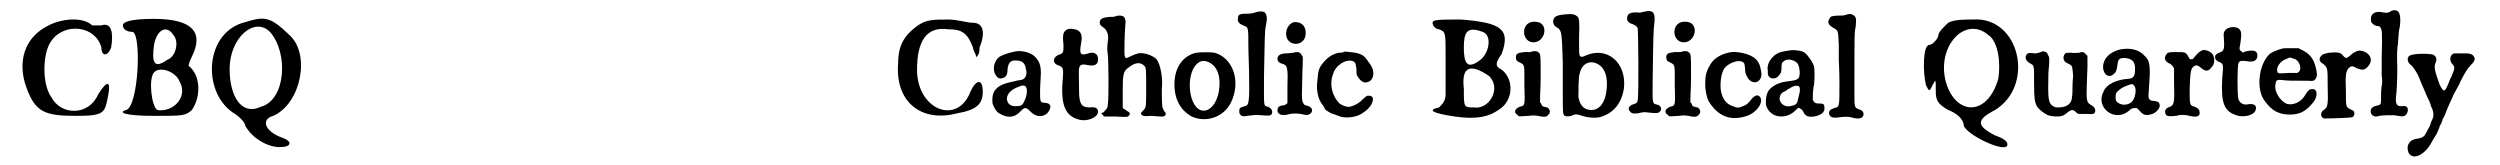
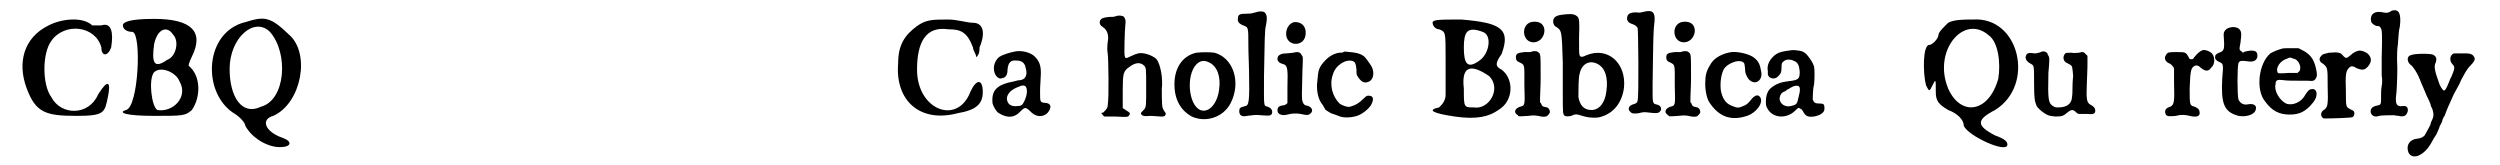
<svg xmlns="http://www.w3.org/2000/svg" xmlns:xlink="http://www.w3.org/1999/xlink" width="378px" height="25px" viewBox="0 0 3787 254" version="1.1">
  <defs>
    <path id="gl11016" d="M 48 14 C 9 33 0 72 14 110 C 28 148 43 153 91 153 C 134 153 134 148 139 124 C 144 100 139 96 124 120 C 110 153 67 153 52 124 C 38 105 38 57 52 38 C 72 9 120 14 129 48 C 129 62 139 62 144 48 C 148 24 144 9 129 14 C 124 14 120 14 115 14 C 100 0 67 4 48 14 z" fill="black" />
    <path id="gl11017" d="M 4 14 C 4 19 9 24 19 24 C 33 28 28 139 9 144 C -5 148 9 153 52 153 C 96 153 100 153 110 144 C 124 124 124 91 105 76 C 105 76 105 72 110 62 C 129 24 110 4 52 4 C 14 4 4 9 4 14 M 81 28 C 91 38 86 62 72 67 C 52 81 48 72 52 43 C 57 19 72 14 81 28 M 91 100 C 105 124 81 148 57 144 C 48 139 43 96 52 86 C 62 76 86 86 91 100 z" fill="black" />
    <path id="gl11018" d="M 62 9 C 0 24 -5 115 43 148 C 52 153 62 163 62 168 C 72 187 96 201 115 201 C 134 201 134 192 120 187 C 91 177 86 158 105 153 C 148 134 163 57 129 28 C 100 0 91 0 62 9 M 100 24 C 129 57 124 129 86 139 C 57 153 38 124 38 81 C 38 33 76 0 100 24 z" fill="black" />
    <path id="gl11019" d="M 38 19 C 19 33 9 48 9 76 C 4 134 43 168 100 153 C 129 148 139 139 139 120 C 139 100 129 100 120 120 C 100 172 38 148 38 86 C 38 43 52 19 86 24 C 105 24 115 28 124 52 C 124 57 129 62 129 67 C 134 62 134 57 134 52 C 144 28 139 14 124 14 C 115 14 100 9 86 9 C 62 9 52 9 38 19 z" fill="black" />
    <path id="gl11020" d="M 51 8 C 41 10 32 13 27 16 C 21 20 18 28 18 34 C 18 44 25 52 31 49 C 37 48 39 43 39 36 C 40 25 44 21 53 22 C 61 22 66 26 67 34 C 70 43 67 51 59 52 C 57 52 52 53 49 54 C 22 59 14 68 16 88 C 18 94 22 101 26 103 C 39 111 50 110 59 100 C 66 93 67 93 76 102 C 84 109 93 109 100 103 C 108 94 106 87 96 87 C 89 86 89 86 89 69 C 89 61 90 51 90 47 C 91 32 89 24 81 16 C 75 10 62 6 51 8 M 66 61 C 70 64 70 75 64 86 C 62 90 60 92 54 92 C 44 93 39 89 38 81 C 38 73 45 66 57 62 C 61 60 63 60 66 61 z" fill="black" />
-     <path id="gl0" d="M 39 15 C 33 18 31 22 33 39 C 33 50 33 52 26 54 C 16 58 16 67 24 70 C 33 73 33 75 32 90 C 28 132 36 149 58 154 C 70 157 86 150 86 142 C 86 136 82 134 73 135 C 61 135 58 130 57 115 C 57 94 56 77 57 75 C 58 69 62 68 70 70 C 81 72 86 69 86 62 C 87 53 80 49 71 52 C 59 56 57 53 60 37 C 62 27 61 22 57 18 C 54 15 44 13 39 15 z" fill="black" />
    <path id="gl11021" d="M 46 5 C 44 6 40 6 36 6 C 27 7 24 8 22 12 C 21 16 22 19 27 22 C 33 26 36 34 34 44 C 33 52 33 57 34 63 C 35 69 36 130 34 141 C 34 145 33 147 27 153 C 25 153 25 153 24 154 C 25 154 25 156 26 156 C 28 159 28 159 31 159 C 33 159 40 159 46 159 C 64 160 65 160 67 157 C 69 154 68 153 63 150 C 60 148 57 146 57 146 C 57 146 57 145 57 143 C 57 141 57 130 57 119 C 57 93 58 89 67 83 C 76 76 84 75 90 81 C 93 84 93 86 93 114 C 93 143 93 144 90 148 C 85 153 85 153 85 155 C 87 158 89 159 100 158 C 105 158 112 159 115 159 C 121 159 121 159 123 156 C 123 154 123 153 121 151 C 120 150 119 147 118 145 C 117 140 117 122 117 117 C 119 100 115 79 109 71 C 102 64 85 59 78 63 C 76 63 75 64 75 64 C 74 64 71 66 68 67 C 62 70 61 70 60 66 C 59 64 60 27 61 18 C 62 12 61 9 59 6 C 57 4 51 3 46 5 z" fill="black" />
    <path id="gl10779" d="M 49 19 C 31 23 19 37 16 58 C 13 85 22 106 42 117 C 64 127 91 118 102 96 C 118 64 106 27 77 19 C 71 18 56 18 49 19 M 69 34 C 81 40 87 55 84 76 C 81 98 68 112 55 107 C 37 99 33 54 49 37 C 55 31 61 30 69 34 z" fill="black" />
    <path id="gl11022" d="M 37 16 C 33 17 31 18 25 18 C 13 18 10 19 10 25 C 9 30 11 33 18 36 C 26 39 26 38 26 67 C 26 80 27 97 27 105 C 28 153 27 159 21 160 C 13 162 12 163 12 168 C 12 174 16 177 24 175 C 33 174 37 173 45 174 C 58 175 60 175 62 172 C 64 167 61 163 56 161 C 49 159 50 163 50 114 C 51 61 51 43 53 36 C 55 26 55 20 51 16 C 48 14 43 14 37 16 z" fill="black" />
    <path id="gl10757" d="M 40 7 C 33 9 28 16 28 25 C 28 45 57 46 58 25 C 59 13 51 6 40 7 M 39 54 C 37 54 32 55 28 55 C 21 55 18 57 16 59 C 13 64 15 69 22 71 C 30 73 31 76 30 108 C 30 115 30 123 30 131 C 30 132 29 132 28 133 C 27 134 25 135 22 135 C 16 136 14 139 15 145 C 17 149 22 151 30 149 C 37 147 44 147 50 148 C 60 150 60 150 63 149 C 71 145 69 137 59 135 C 56 135 54 132 53 128 C 52 126 52 116 53 83 C 54 60 54 60 52 58 C 50 53 46 52 39 54 z" fill="black" />
    <path id="gl11023" d="M 58 14 C 57 15 54 15 51 15 C 41 17 33 22 24 34 C 21 39 20 41 19 48 C 19 51 18 56 18 58 C 16 72 19 87 26 95 C 27 96 28 99 29 100 C 30 103 31 103 34 105 C 36 106 37 107 39 108 C 39 108 42 109 45 110 C 47 111 51 112 53 113 C 59 115 69 115 79 112 C 88 109 100 99 102 92 C 105 85 103 81 97 81 C 93 81 94 81 84 90 C 79 94 75 96 68 98 C 64 99 56 96 52 93 C 41 82 36 64 42 48 C 46 34 62 24 73 28 C 76 30 77 31 78 40 C 78 46 78 48 79 50 C 85 60 90 63 98 59 C 105 55 106 43 100 34 C 96 28 95 27 92 23 C 88 18 81 15 68 14 C 60 13 60 13 58 14 z" fill="black" />
    <path id="gl11024" d="M 4 14 C 4 19 9 24 14 24 C 24 28 24 28 24 67 C 24 86 24 115 24 124 C 24 134 19 139 14 144 C -5 148 4 153 38 158 C 72 163 91 158 105 148 C 129 134 129 100 110 86 C 100 81 100 76 110 62 C 124 24 110 14 48 9 C 14 9 4 9 4 14 M 81 28 C 96 33 91 62 76 72 C 57 86 52 76 52 52 C 52 28 57 19 81 28 M 91 96 C 110 115 91 148 67 144 C 52 144 52 144 52 115 C 48 81 62 76 91 96 z" fill="black" />
    <path id="gl11025" d="M 38 8 C 22 13 25 39 42 39 C 58 39 65 16 52 9 C 48 7 42 7 38 8 M 37 54 C 36 54 32 54 28 54 C 17 55 15 57 15 62 C 15 66 16 68 21 70 C 29 74 28 73 28 105 C 29 137 29 136 21 138 C 13 141 11 147 18 151 C 19 153 18 153 34 152 C 42 151 45 151 54 153 C 60 154 63 153 65 150 C 69 147 67 141 63 139 C 61 139 60 138 58 138 C 55 137 55 136 54 134 C 54 133 53 132 52 131 C 52 119 53 107 53 95 C 53 55 53 57 49 54 C 47 52 42 52 37 54 z" fill="black" />
    <path id="gl10771" d="M 44 9 C 32 10 28 12 26 16 C 24 21 26 27 31 29 C 37 33 38 36 39 55 C 39 63 40 76 40 83 C 40 92 40 109 40 128 C 40 162 40 162 43 165 C 46 166 48 166 53 165 C 59 162 61 162 70 165 C 79 168 93 169 100 166 C 119 160 131 144 134 122 C 138 84 109 58 76 72 C 70 75 67 75 66 72 C 65 70 65 68 65 45 C 66 18 65 16 63 13 C 59 9 55 8 44 9 M 93 85 C 105 91 110 106 107 127 C 105 145 96 156 84 156 C 72 156 66 148 64 136 C 64 128 64 104 66 100 C 69 85 81 79 93 85 z" fill="black" />
    <path id="gl10772" d="M 37 18 C 32 19 31 20 25 19 C 16 19 12 21 11 26 C 10 31 12 35 19 37 C 24 39 25 40 27 43 C 28 46 29 148 27 154 C 27 157 25 159 21 160 C 13 162 11 168 16 172 C 18 174 19 175 28 174 C 36 172 37 172 45 173 C 54 174 57 174 59 173 C 65 170 64 163 58 161 C 49 159 50 160 50 128 C 51 58 51 48 53 32 C 54 18 49 15 37 18 z" fill="black" />
    <path id="gl11025" d="M 38 8 C 22 13 25 39 42 39 C 58 39 65 16 52 9 C 48 7 42 7 38 8 M 37 54 C 36 54 32 54 28 54 C 17 55 15 57 15 62 C 15 66 16 68 21 70 C 29 74 28 73 28 105 C 29 137 29 136 21 138 C 13 141 11 147 18 151 C 19 153 18 153 34 152 C 42 151 45 151 54 153 C 60 154 63 153 65 150 C 69 147 67 141 63 139 C 61 139 60 138 58 138 C 55 137 55 136 54 134 C 54 133 53 132 52 131 C 52 119 53 107 53 95 C 53 55 53 57 49 54 C 47 52 42 52 37 54 z" fill="black" />
    <path id="gl10774" d="M 61 14 C 48 16 36 22 30 31 C 24 40 21 48 21 58 C 20 70 23 85 27 91 C 42 114 61 120 85 112 C 100 107 111 91 105 83 C 102 79 98 80 93 85 C 86 94 84 95 79 97 C 72 100 70 100 63 97 C 54 94 49 88 46 78 C 43 69 44 51 49 41 C 55 30 77 23 81 32 C 81 33 82 37 82 40 C 82 47 84 50 87 55 C 96 66 109 59 107 45 C 105 33 103 28 95 22 C 88 17 72 13 61 14 z" fill="black" />
    <path id="gl11026" d="M 53 6 C 38 8 34 9 29 12 C 19 19 14 29 16 38 C 16 40 16 43 16 43 C 17 50 27 52 32 46 C 36 42 37 40 37 33 C 37 25 38 25 42 22 C 45 20 51 20 55 22 C 63 25 64 30 65 39 C 65 51 63 52 46 54 C 37 55 28 58 21 64 C 16 68 13 75 13 85 C 13 90 13 91 15 95 C 23 111 45 112 58 99 C 63 94 63 94 66 96 C 68 97 69 98 70 100 C 74 108 78 109 87 108 C 97 106 103 102 103 96 C 103 89 102 88 95 88 C 89 88 87 87 85 82 C 85 79 85 66 87 59 C 88 49 88 36 87 31 C 84 23 82 21 76 13 C 71 8 68 7 57 6 C 56 6 54 6 53 6 M 63 61 C 66 63 66 68 63 79 C 61 89 60 90 51 92 C 42 94 34 88 34 80 C 35 74 37 71 43 69 C 45 67 47 66 49 65 C 55 61 59 60 63 61 z" fill="black" />
-     <path id="gl11010" d="M 38 15 C 36 16 31 16 25 16 C 16 17 15 17 13 22 C 10 27 13 31 20 35 C 27 39 27 38 28 61 C 28 71 28 81 28 84 C 28 85 29 102 29 119 C 29 158 29 156 21 158 C 15 160 13 162 13 166 C 14 172 18 174 30 172 C 40 171 43 171 50 173 C 53 174 57 174 58 174 C 68 174 69 162 59 160 C 52 157 52 157 52 136 C 52 38 52 42 54 33 C 55 21 55 18 50 15 C 47 13 44 13 38 15 z" fill="black" />
    <path id="gl11027" d="M 43 14 C 38 19 28 28 28 33 C 28 38 19 48 14 48 C 4 48 4 91 9 110 C 14 120 14 120 19 110 C 24 100 24 100 24 120 C 24 134 28 139 43 148 C 57 153 67 163 67 172 C 72 187 134 216 134 201 C 134 196 129 192 115 187 C 86 172 86 163 115 148 C 177 110 153 4 81 9 C 67 9 52 9 43 14 M 105 33 C 120 43 124 76 120 100 C 105 153 62 158 43 115 C 19 57 67 0 105 33 z" fill="black" />
    <path id="gl11028" d="M 34 13 C 33 13 30 15 28 15 C 25 16 24 16 22 16 C 13 15 13 15 10 17 C 6 22 8 28 16 32 C 21 35 21 34 21 61 C 21 87 22 89 25 97 C 28 101 31 104 37 108 C 43 112 45 112 54 113 C 64 113 66 112 72 107 C 78 102 81 102 85 106 C 88 109 89 109 91 109 C 93 109 97 109 102 109 C 112 110 115 109 115 104 C 115 100 112 97 108 95 C 102 92 101 87 102 64 C 102 57 103 44 103 36 C 103 30 103 25 103 20 C 102 19 102 18 101 18 C 98 14 96 13 90 15 C 85 15 82 16 79 15 C 73 15 70 15 69 16 C 64 21 66 29 72 31 C 76 33 78 34 79 36 C 80 37 81 50 81 51 C 81 51 80 59 80 69 C 80 74 80 79 79 85 C 79 87 78 88 78 89 C 75 96 68 99 58 99 C 54 99 54 99 50 97 C 43 92 42 88 43 46 C 45 24 45 22 42 18 C 42 15 38 13 36 13 C 36 13 35 13 34 13 z" fill="black" />
-     <path id="gl10775" d="M 46 9 C 30 13 20 23 20 36 C 20 48 30 54 37 46 C 40 44 41 40 42 33 C 43 24 45 22 53 22 C 65 23 70 28 69 41 C 69 49 67 53 60 54 C 40 55 25 63 21 73 C 7 98 38 122 60 103 C 64 99 66 99 69 99 C 70 99 71 99 72 99 C 73 100 75 102 76 103 C 81 109 85 111 92 109 C 100 108 108 100 107 94 C 106 90 105 89 98 88 C 91 88 89 85 90 76 C 93 34 93 27 83 18 C 75 9 61 6 46 9 M 67 64 C 72 67 70 81 66 87 C 60 96 46 96 40 88 C 39 86 39 80 40 76 C 42 73 47 69 51 67 C 62 62 66 61 67 64 z" fill="black" />
    <path id="gl11029" d="M 84 25 C 79 27 76 30 71 36 C 69 39 69 39 66 39 C 64 39 64 39 62 35 C 58 28 57 28 44 28 C 33 28 30 28 28 32 C 24 37 26 43 34 46 C 37 48 37 49 39 51 C 39 52 40 52 40 54 C 40 60 40 67 40 74 C 41 106 40 109 34 112 C 27 114 25 118 27 123 C 28 127 33 127 43 126 C 49 124 57 124 64 126 C 76 129 81 126 79 119 C 79 116 76 114 72 112 C 64 110 64 110 64 84 C 65 56 66 52 72 49 C 74 48 77 48 81 52 C 88 58 93 58 97 52 C 103 47 103 37 99 31 C 96 27 88 24 84 25 z" fill="black" />
    <path id="gl11030" d="M 44 15 C 39 16 36 18 34 22 C 33 24 33 27 34 40 C 34 49 33 52 26 54 C 22 56 20 57 20 61 C 20 64 22 66 26 68 C 33 71 33 71 31 94 C 29 133 34 145 56 151 C 66 153 79 150 82 143 C 85 136 81 132 72 133 C 64 135 59 132 56 126 C 54 120 54 75 56 70 C 58 66 60 66 69 67 C 79 69 84 66 85 60 C 86 51 80 49 67 52 C 66 52 64 53 63 54 C 62 53 61 53 61 52 C 57 50 57 49 59 39 C 61 24 61 20 55 16 C 52 15 49 14 44 15 z" fill="black" />
    <path id="gl11031" d="M 54 21 C 50 22 42 25 37 28 C 19 43 14 84 29 102 C 40 117 51 122 67 122 C 82 122 92 117 103 103 C 111 93 109 81 100 83 C 97 83 95 85 91 91 C 85 103 71 109 61 105 C 51 100 42 85 45 75 C 45 69 48 68 56 69 C 61 70 73 70 82 70 C 84 70 90 70 94 70 C 103 71 105 70 107 66 C 109 63 109 60 107 51 C 104 37 98 29 86 23 C 84 22 82 21 80 20 C 76 20 72 20 69 20 C 61 20 56 20 54 21 M 72 36 C 81 37 86 51 81 56 C 80 57 79 57 79 58 C 75 58 70 58 66 58 C 50 59 49 59 48 57 C 45 50 52 39 63 36 C 66 34 68 34 72 36 z" fill="black" />
    <path id="gl517" d="M 87 25 C 83 26 79 28 75 32 C 69 37 68 37 64 33 C 60 27 55 27 42 28 C 34 30 32 30 30 33 C 26 37 27 42 33 45 C 40 51 40 51 40 79 C 41 109 40 112 34 116 C 31 118 30 120 30 123 C 30 126 32 128 34 129 C 48 129 76 128 78 127 C 80 126 81 124 81 121 C 81 118 80 117 75 115 C 68 111 68 112 68 87 C 67 61 68 56 73 51 C 76 48 79 48 85 52 C 93 55 97 55 102 49 C 108 42 108 35 101 29 C 97 26 91 24 87 25 z" fill="black" />
    <path id="gl11032" d="M 43 13 C 42 13 40 14 39 15 C 35 17 33 17 28 16 C 15 13 7 19 10 31 C 11 33 16 37 19 37 C 21 37 22 37 23 38 C 27 42 27 46 26 86 C 26 96 26 108 26 113 C 27 118 27 126 26 129 C 25 135 25 141 25 151 C 25 157 24 158 20 159 C 13 160 9 163 9 168 C 9 174 15 178 22 175 C 26 174 41 174 45 174 C 46 174 49 175 52 175 C 60 177 64 175 66 168 C 67 162 64 159 58 160 C 49 161 47 157 48 145 C 49 141 50 117 50 102 C 49 79 50 71 51 64 C 51 60 52 53 52 50 C 52 47 53 41 54 37 C 56 19 53 11 43 13 z" fill="black" />
    <path id="gl11033" d="M 97 52 C 91 54 89 63 95 69 C 99 73 98 76 93 88 C 91 91 90 95 89 97 C 87 102 84 109 82 109 C 80 109 78 106 75 100 C 67 78 66 72 69 66 C 71 60 70 57 65 54 C 60 52 36 52 30 55 C 24 57 25 66 31 70 C 34 72 39 80 42 86 C 43 88 45 93 47 98 C 49 103 52 109 53 112 C 54 115 56 119 57 121 C 58 123 60 127 61 130 C 61 132 63 136 64 138 C 66 144 66 149 64 153 C 63 155 61 159 61 161 C 59 166 54 174 52 178 C 49 181 47 182 41 183 C 29 184 23 193 27 204 C 33 217 52 209 63 188 C 65 184 67 181 69 178 C 70 177 71 174 72 172 C 73 169 75 166 75 164 C 76 162 78 159 79 156 C 79 154 81 150 83 147 C 85 141 91 127 94 121 C 95 118 98 112 101 107 C 104 102 107 96 108 93 C 114 82 117 76 122 71 C 127 66 129 63 129 60 C 127 54 124 52 114 52 C 111 52 106 52 104 52 C 101 52 98 52 97 52 z" fill="black" />
  </defs>
  <use xlink:href="#gl11016" x="0" y="25" />
  <use xlink:href="#gl11017" x="158" y="25" />
  <use xlink:href="#gl11018" x="288" y="25" />
  <use xlink:href="#gl11019" x="1344" y="21" />
  <use xlink:href="#gl11020" x="1482" y="71" />
  <use xlink:href="#gl0" x="1574" y="30" />
  <use xlink:href="#gl11021" x="1641" y="20" />
  <use xlink:href="#gl10779" x="1762" y="62" />
  <use xlink:href="#gl11022" x="1865" y="3" />
  <use xlink:href="#gl10757" x="1921" y="27" />
  <use xlink:href="#gl11023" x="1979" y="66" />
  <use xlink:href="#gl11024" x="2170" y="21" />
  <use xlink:href="#gl11025" x="2287" y="26" />
  <use xlink:href="#gl10771" x="2334" y="13" />
  <use xlink:href="#gl10772" x="2462" y="0" />
  <use xlink:href="#gl11025" x="2518" y="26" />
  <use xlink:href="#gl10774" x="2572" y="66" />
  <use xlink:href="#gl11026" x="2673" y="71" />
  <use xlink:href="#gl11010" x="2770" y="8" />
  <use xlink:href="#gl11027" x="2923" y="21" />
  <use xlink:href="#gl11028" x="3077" y="66" />
  <use xlink:href="#gl10775" x="3184" y="67" />
  <use xlink:href="#gl11029" x="3273" y="52" />
  <use xlink:href="#gl11030" x="3356" y="27" />
  <use xlink:href="#gl11031" x="3424" y="54" />
  <use xlink:href="#gl517" x="3509" y="53" />
  <use xlink:href="#gl11032" x="3606" y="3" />
  <use xlink:href="#gl11033" x="3646" y="30" />
</svg>